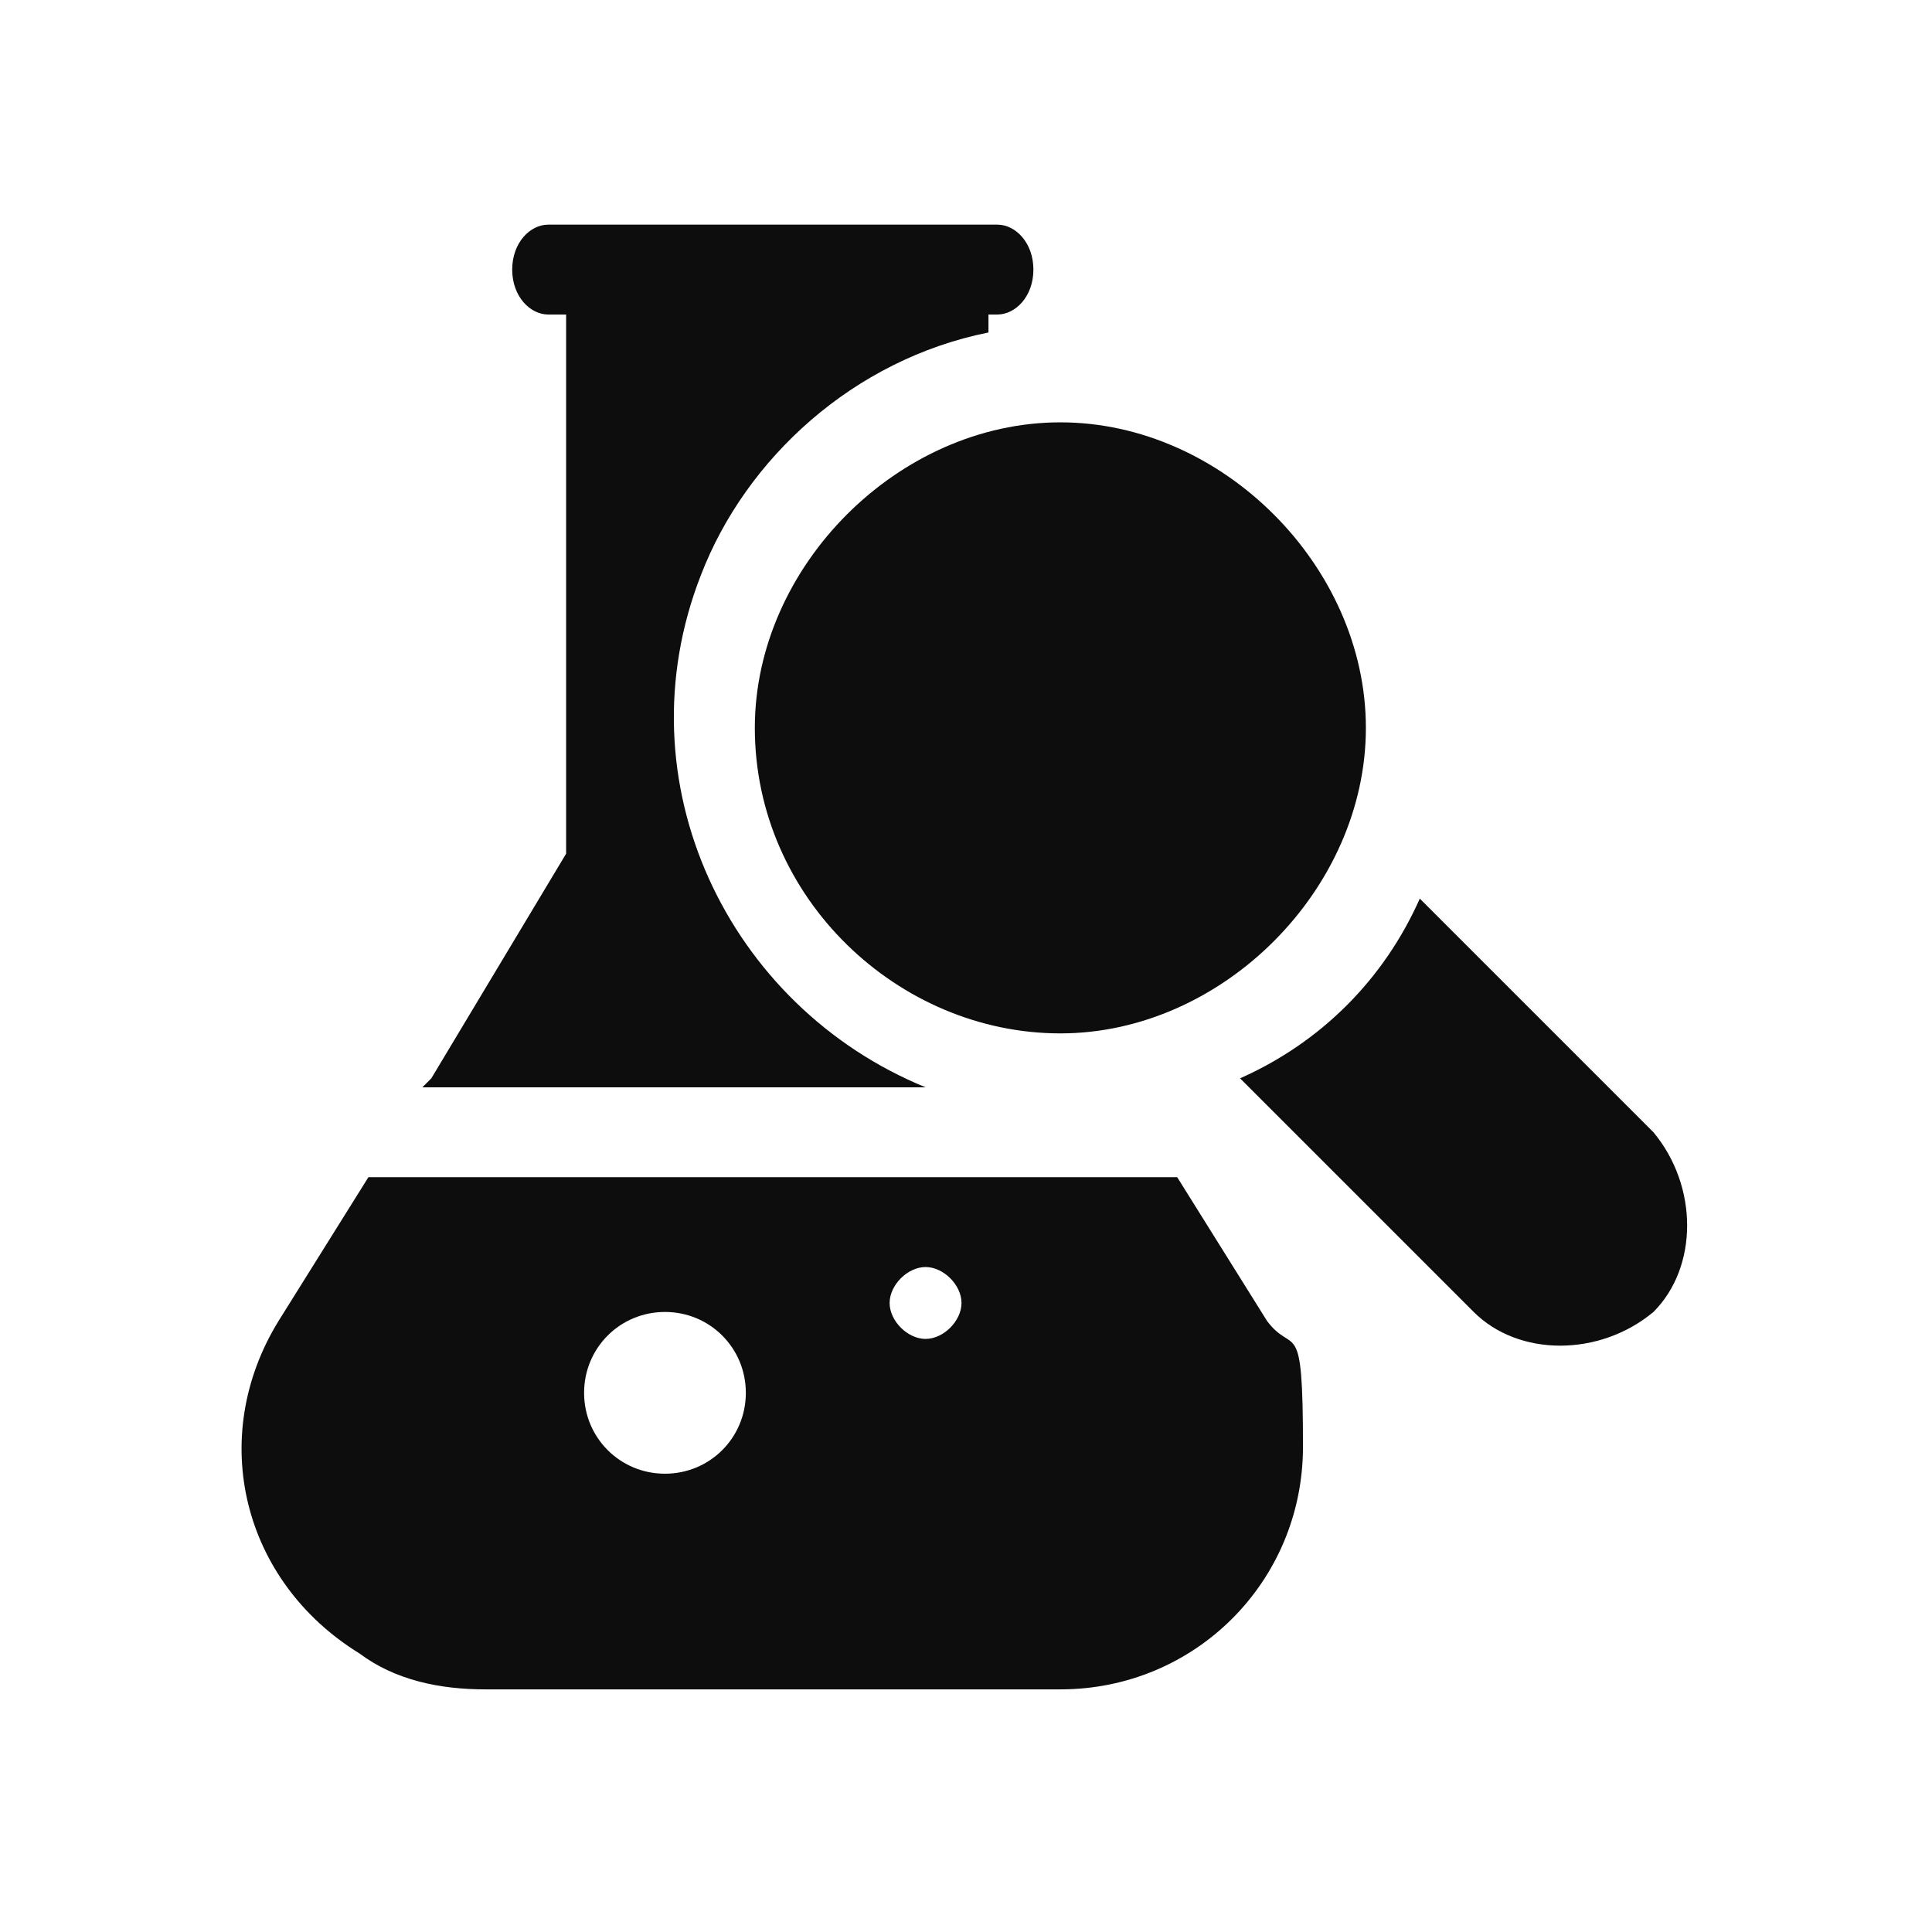
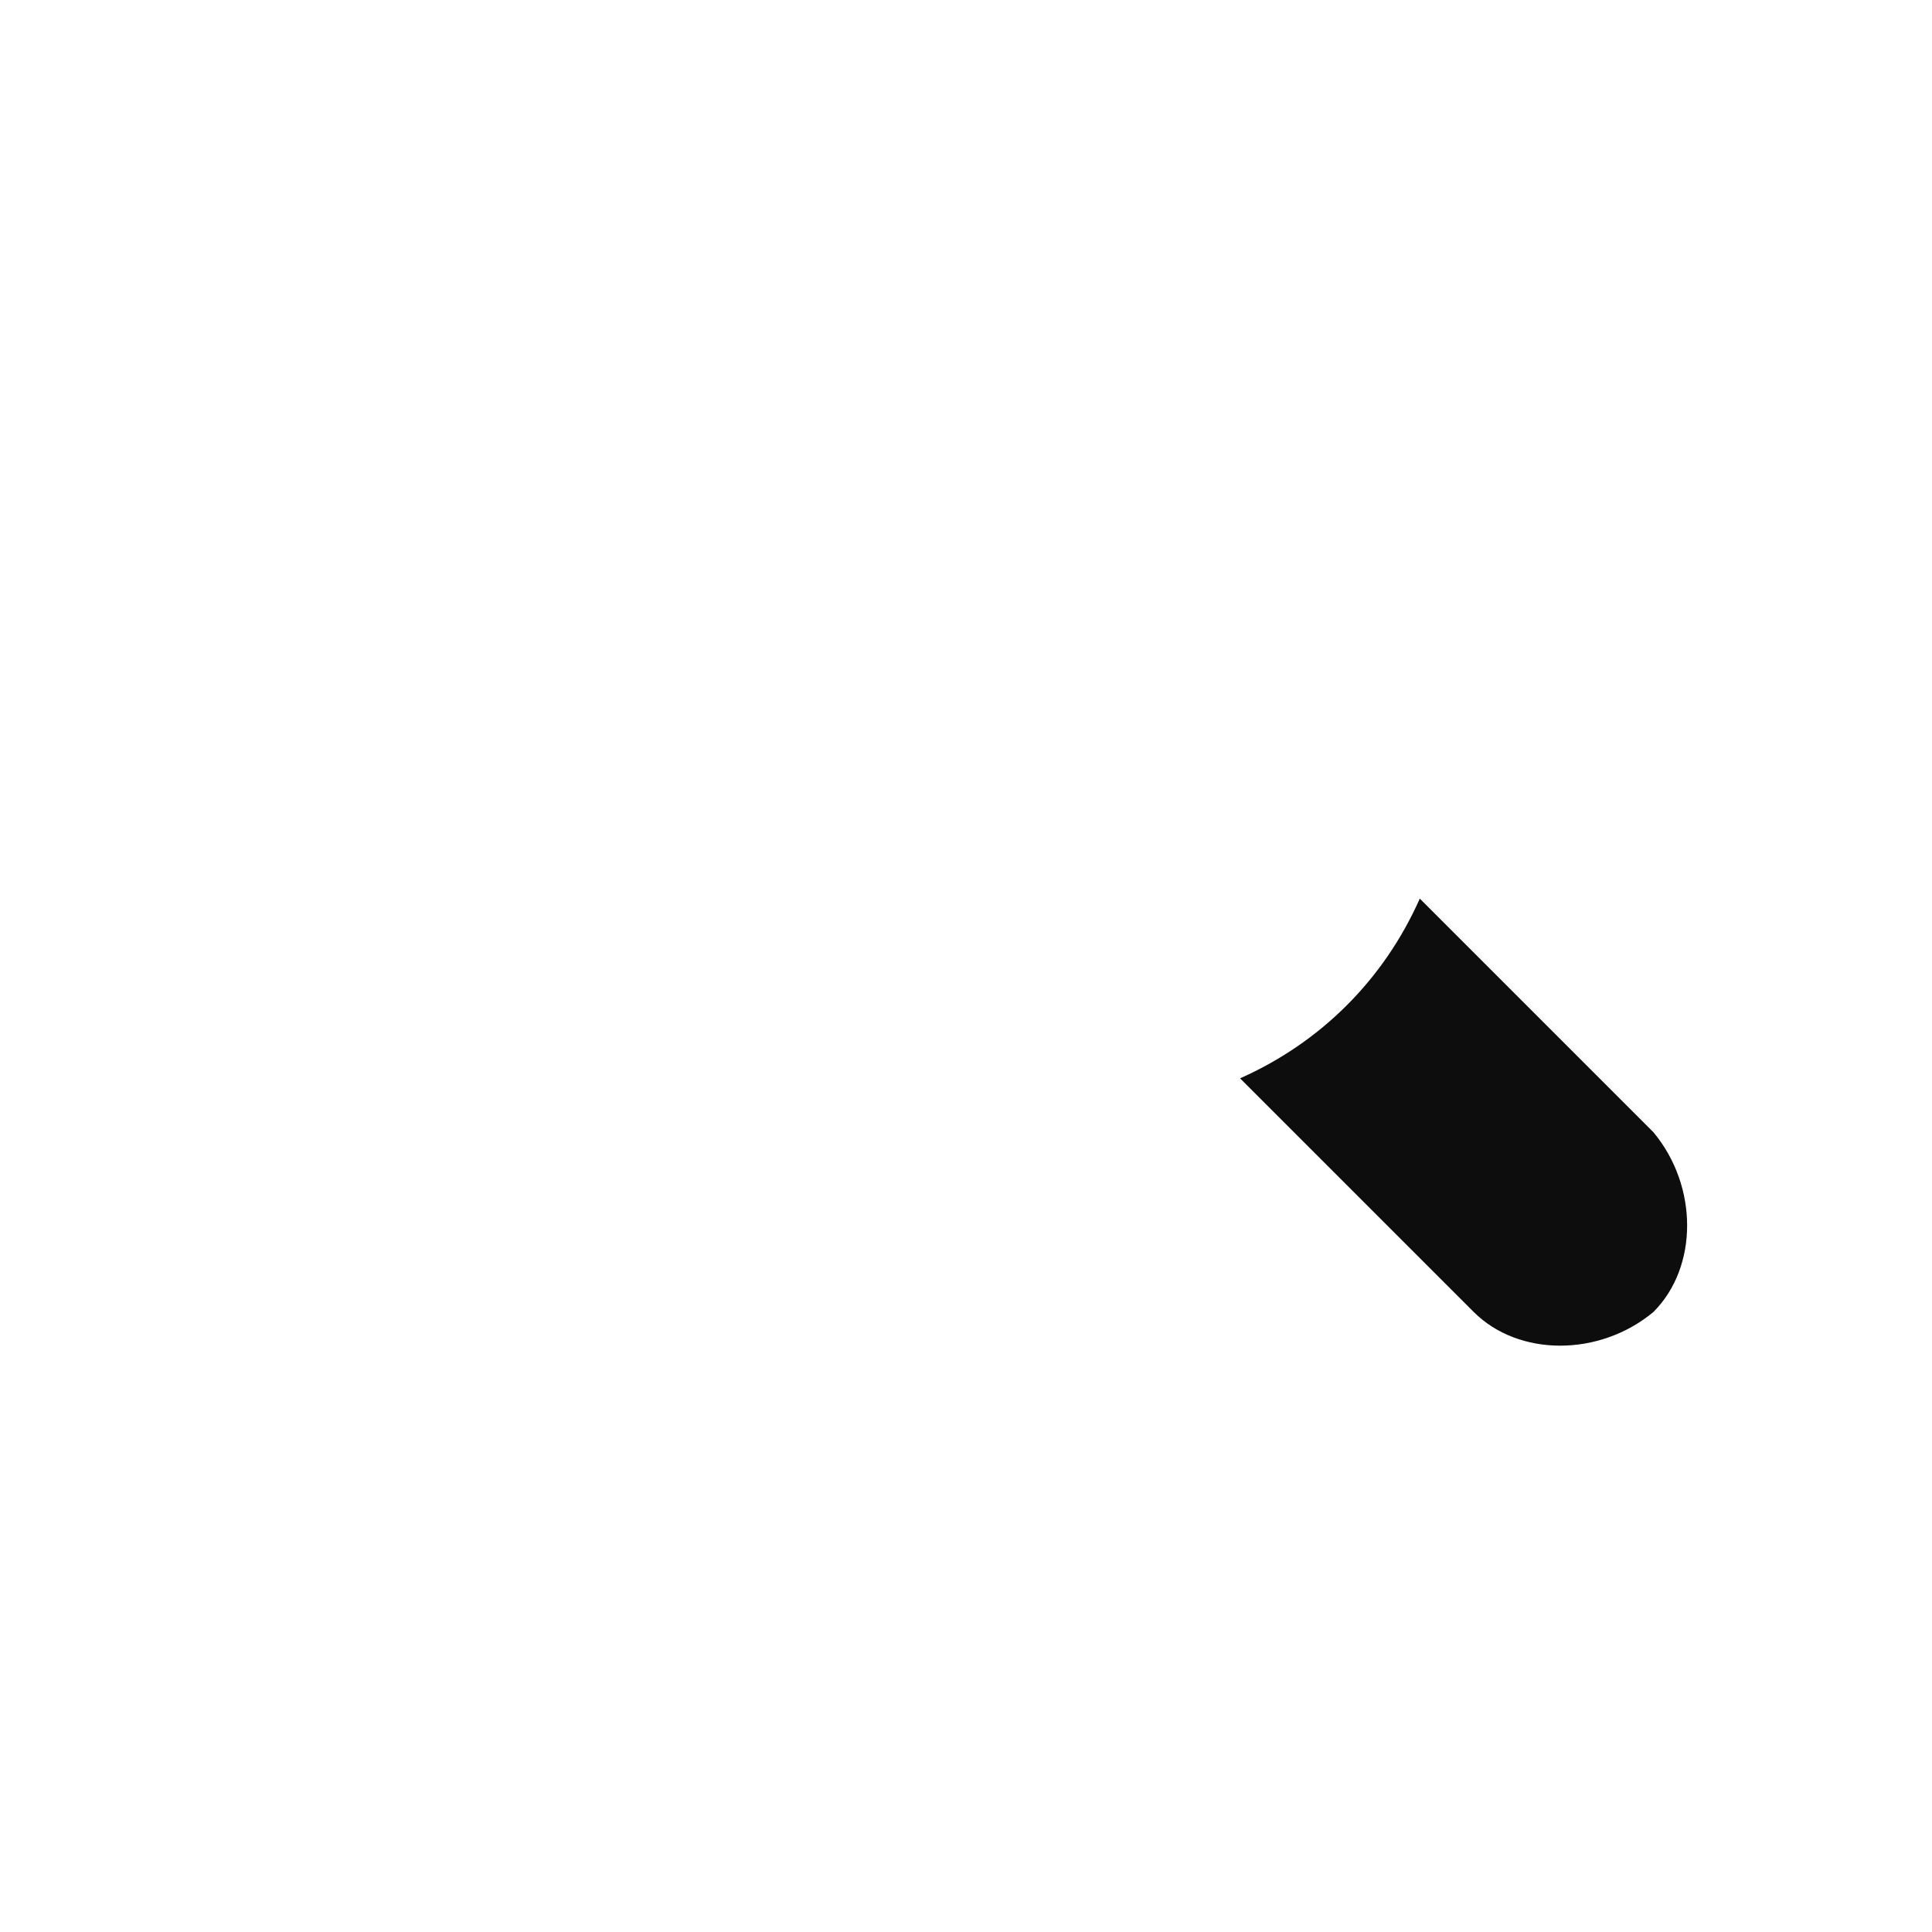
<svg xmlns="http://www.w3.org/2000/svg" viewBox="0 0 21.5 21.5" version="1.1" id="Layer_1">
  <defs>
    <style>
      .st0 {
        fill: #0d0d0d;
      }
    </style>
  </defs>
  <g id="analysis">
    <path d="M18.4,12.6l-2.6-2.6c-.4.9-1.1,1.6-2,2l2.6,2.6c.5.5,1.4.5,2,0,.5-.5.5-1.4,0-2h0Z" class="st0" id="Path_50972" />
-     <path d="M8.4,8.1c0,1.9,1.6,3.4,3.4,3.4s3.4-1.6,3.4-3.4-1.6-3.4-3.4-3.4-3.4,1.6-3.4,3.4Z" class="st0" id="Path_50973" />
-     <path d="M4.7,12.1h5.6c-2.2-.9-3.4-3.4-2.5-5.7.5-1.3,1.7-2.4,3.2-2.7v-.2h.1c.2,0,.4-.2.4-.5s-.2-.5-.4-.5h-5c-.2,0-.4.2-.4.5s.2.5.4.5h.2v6l-1.5,2.5h0Z" class="st0" id="Path_50974" />
-     <path d="M13,13.1H4.1l-1,1.6c-.8,1.3-.4,2.9.9,3.7.4.3.9.4,1.4.4h6.4c1.5,0,2.7-1.2,2.7-2.7s-.1-1-.4-1.4l-1-1.6h-.1c0,0,0,0,0,0ZM7.4,16.4c-.5,0-.9-.4-.9-.9s.4-.9.9-.9.9.4.9.9-.4.9-.9.9h0ZM10.3,14.9c-.2,0-.4-.2-.4-.4s.2-.4.4-.4.4.2.4.4-.2.4-.4.4h0Z" class="st0" id="Path_50975" />
  </g>
</svg>